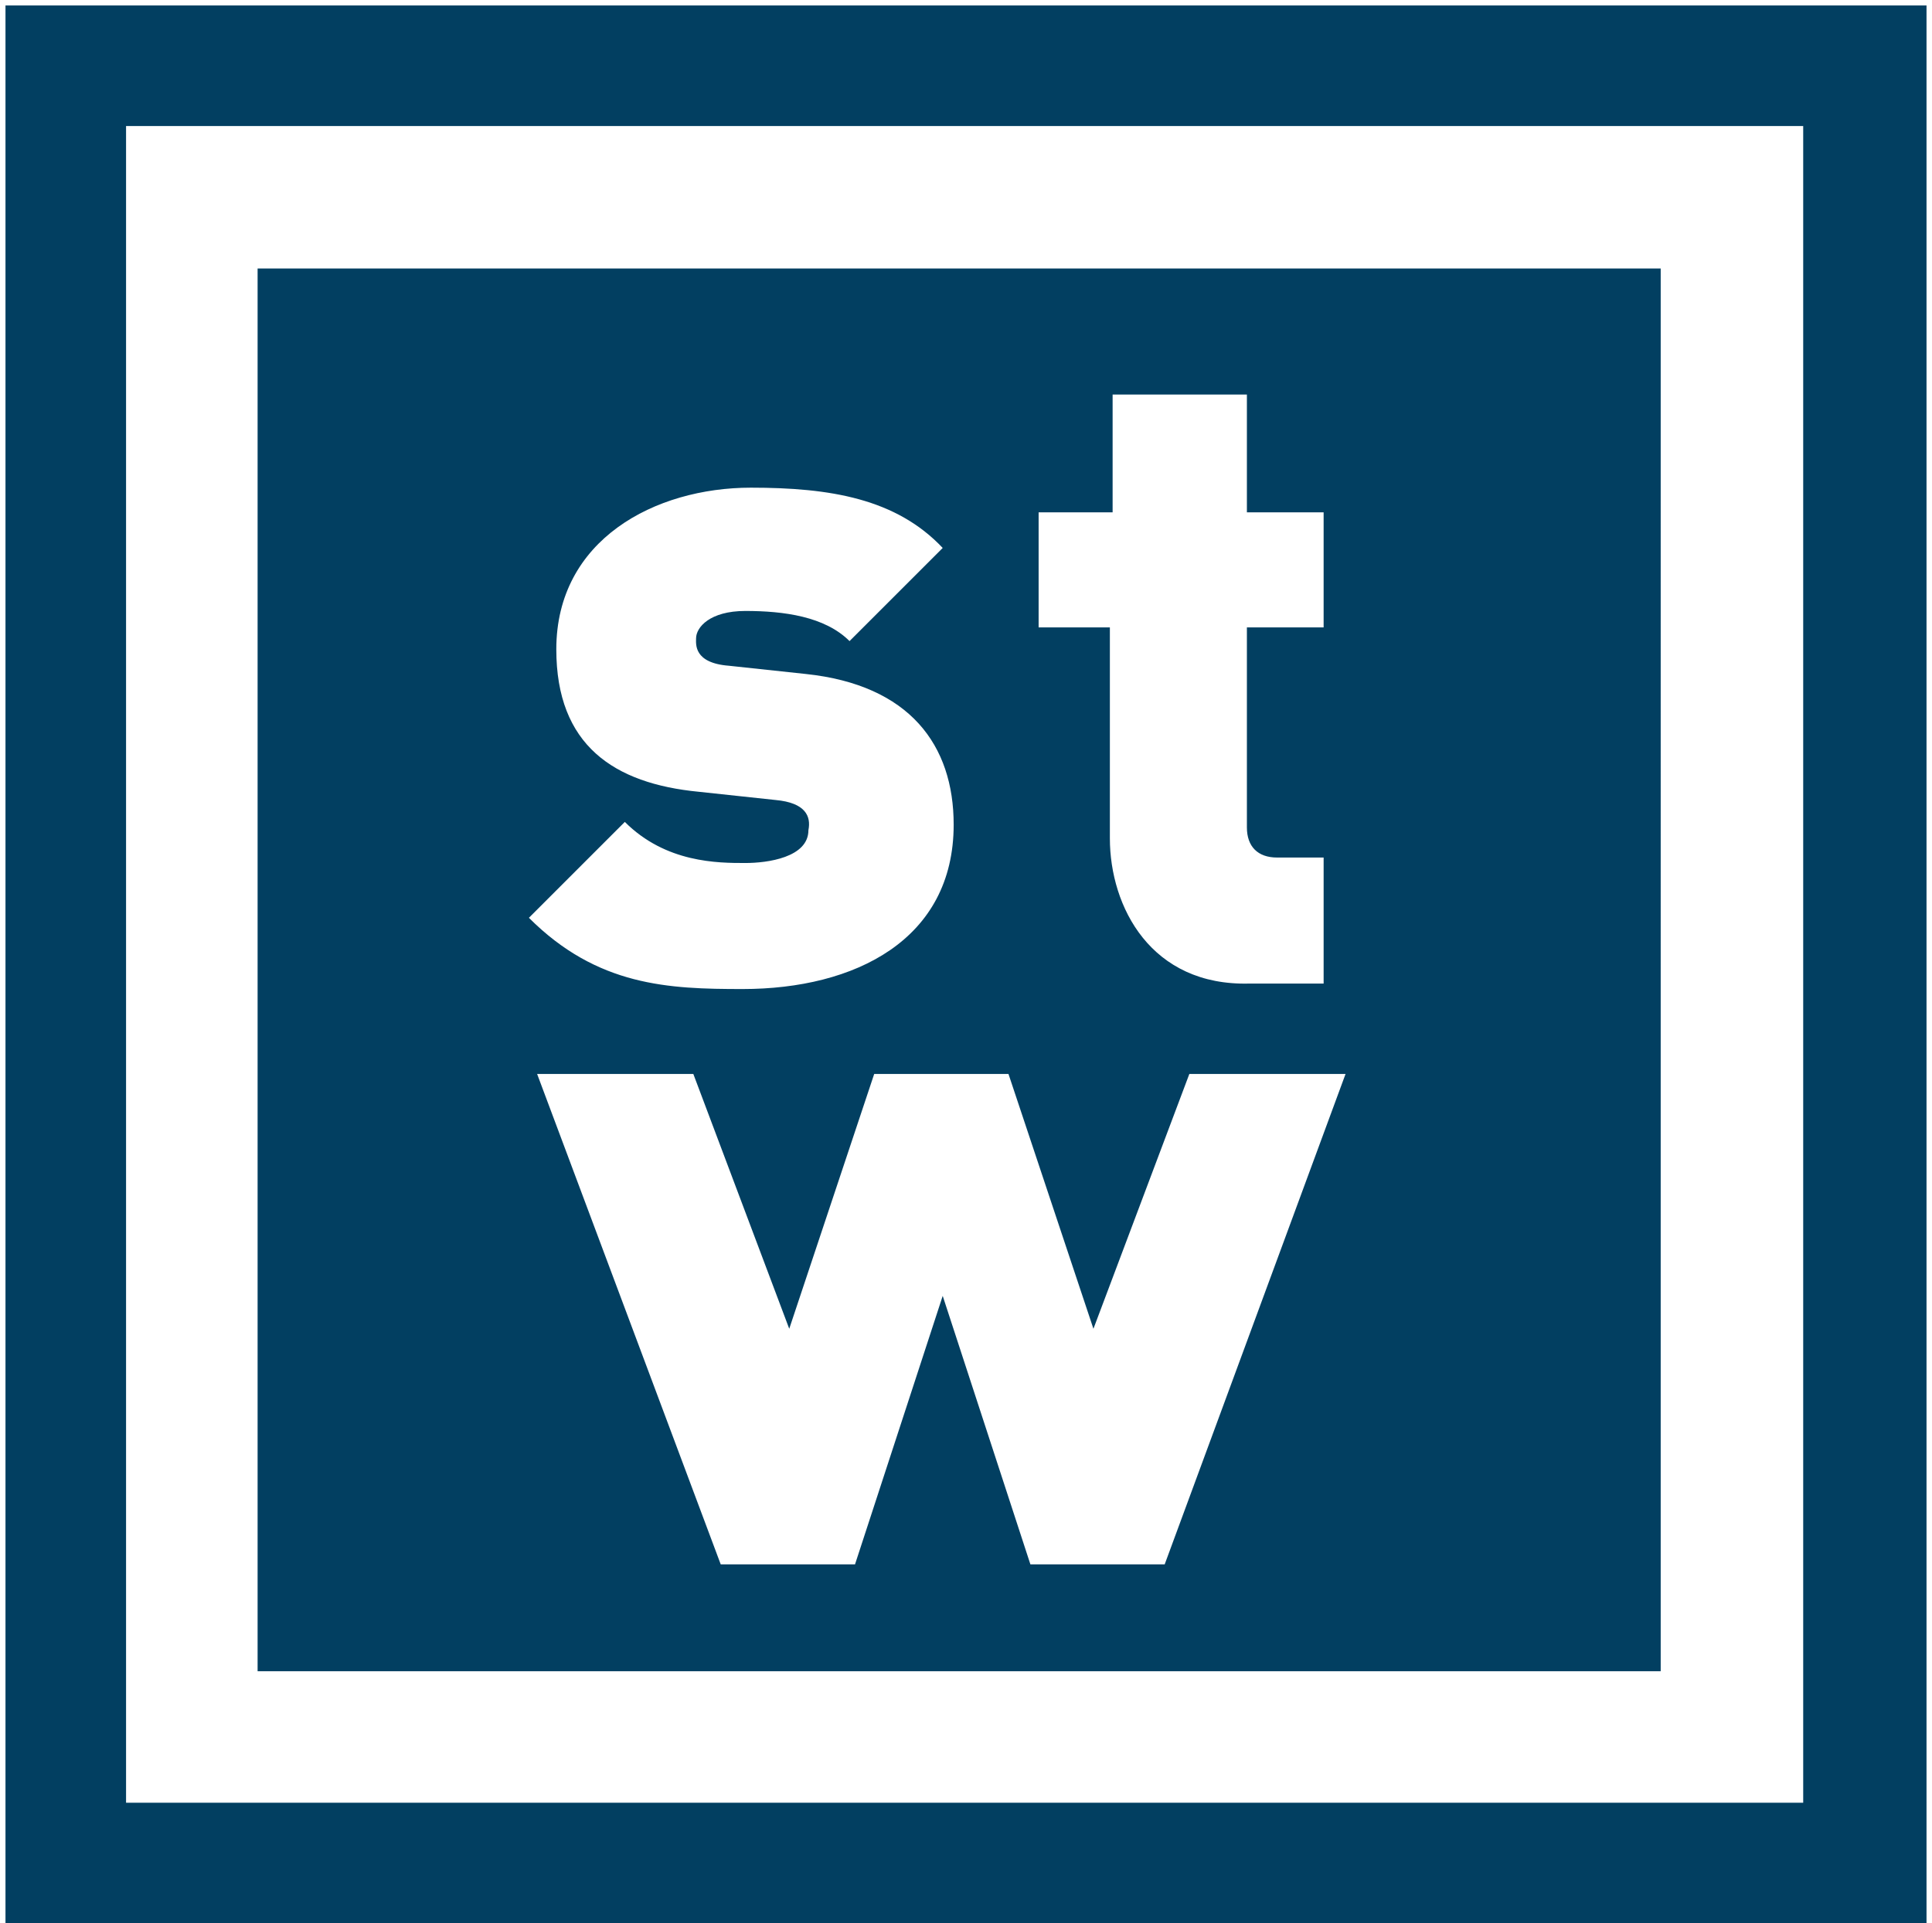
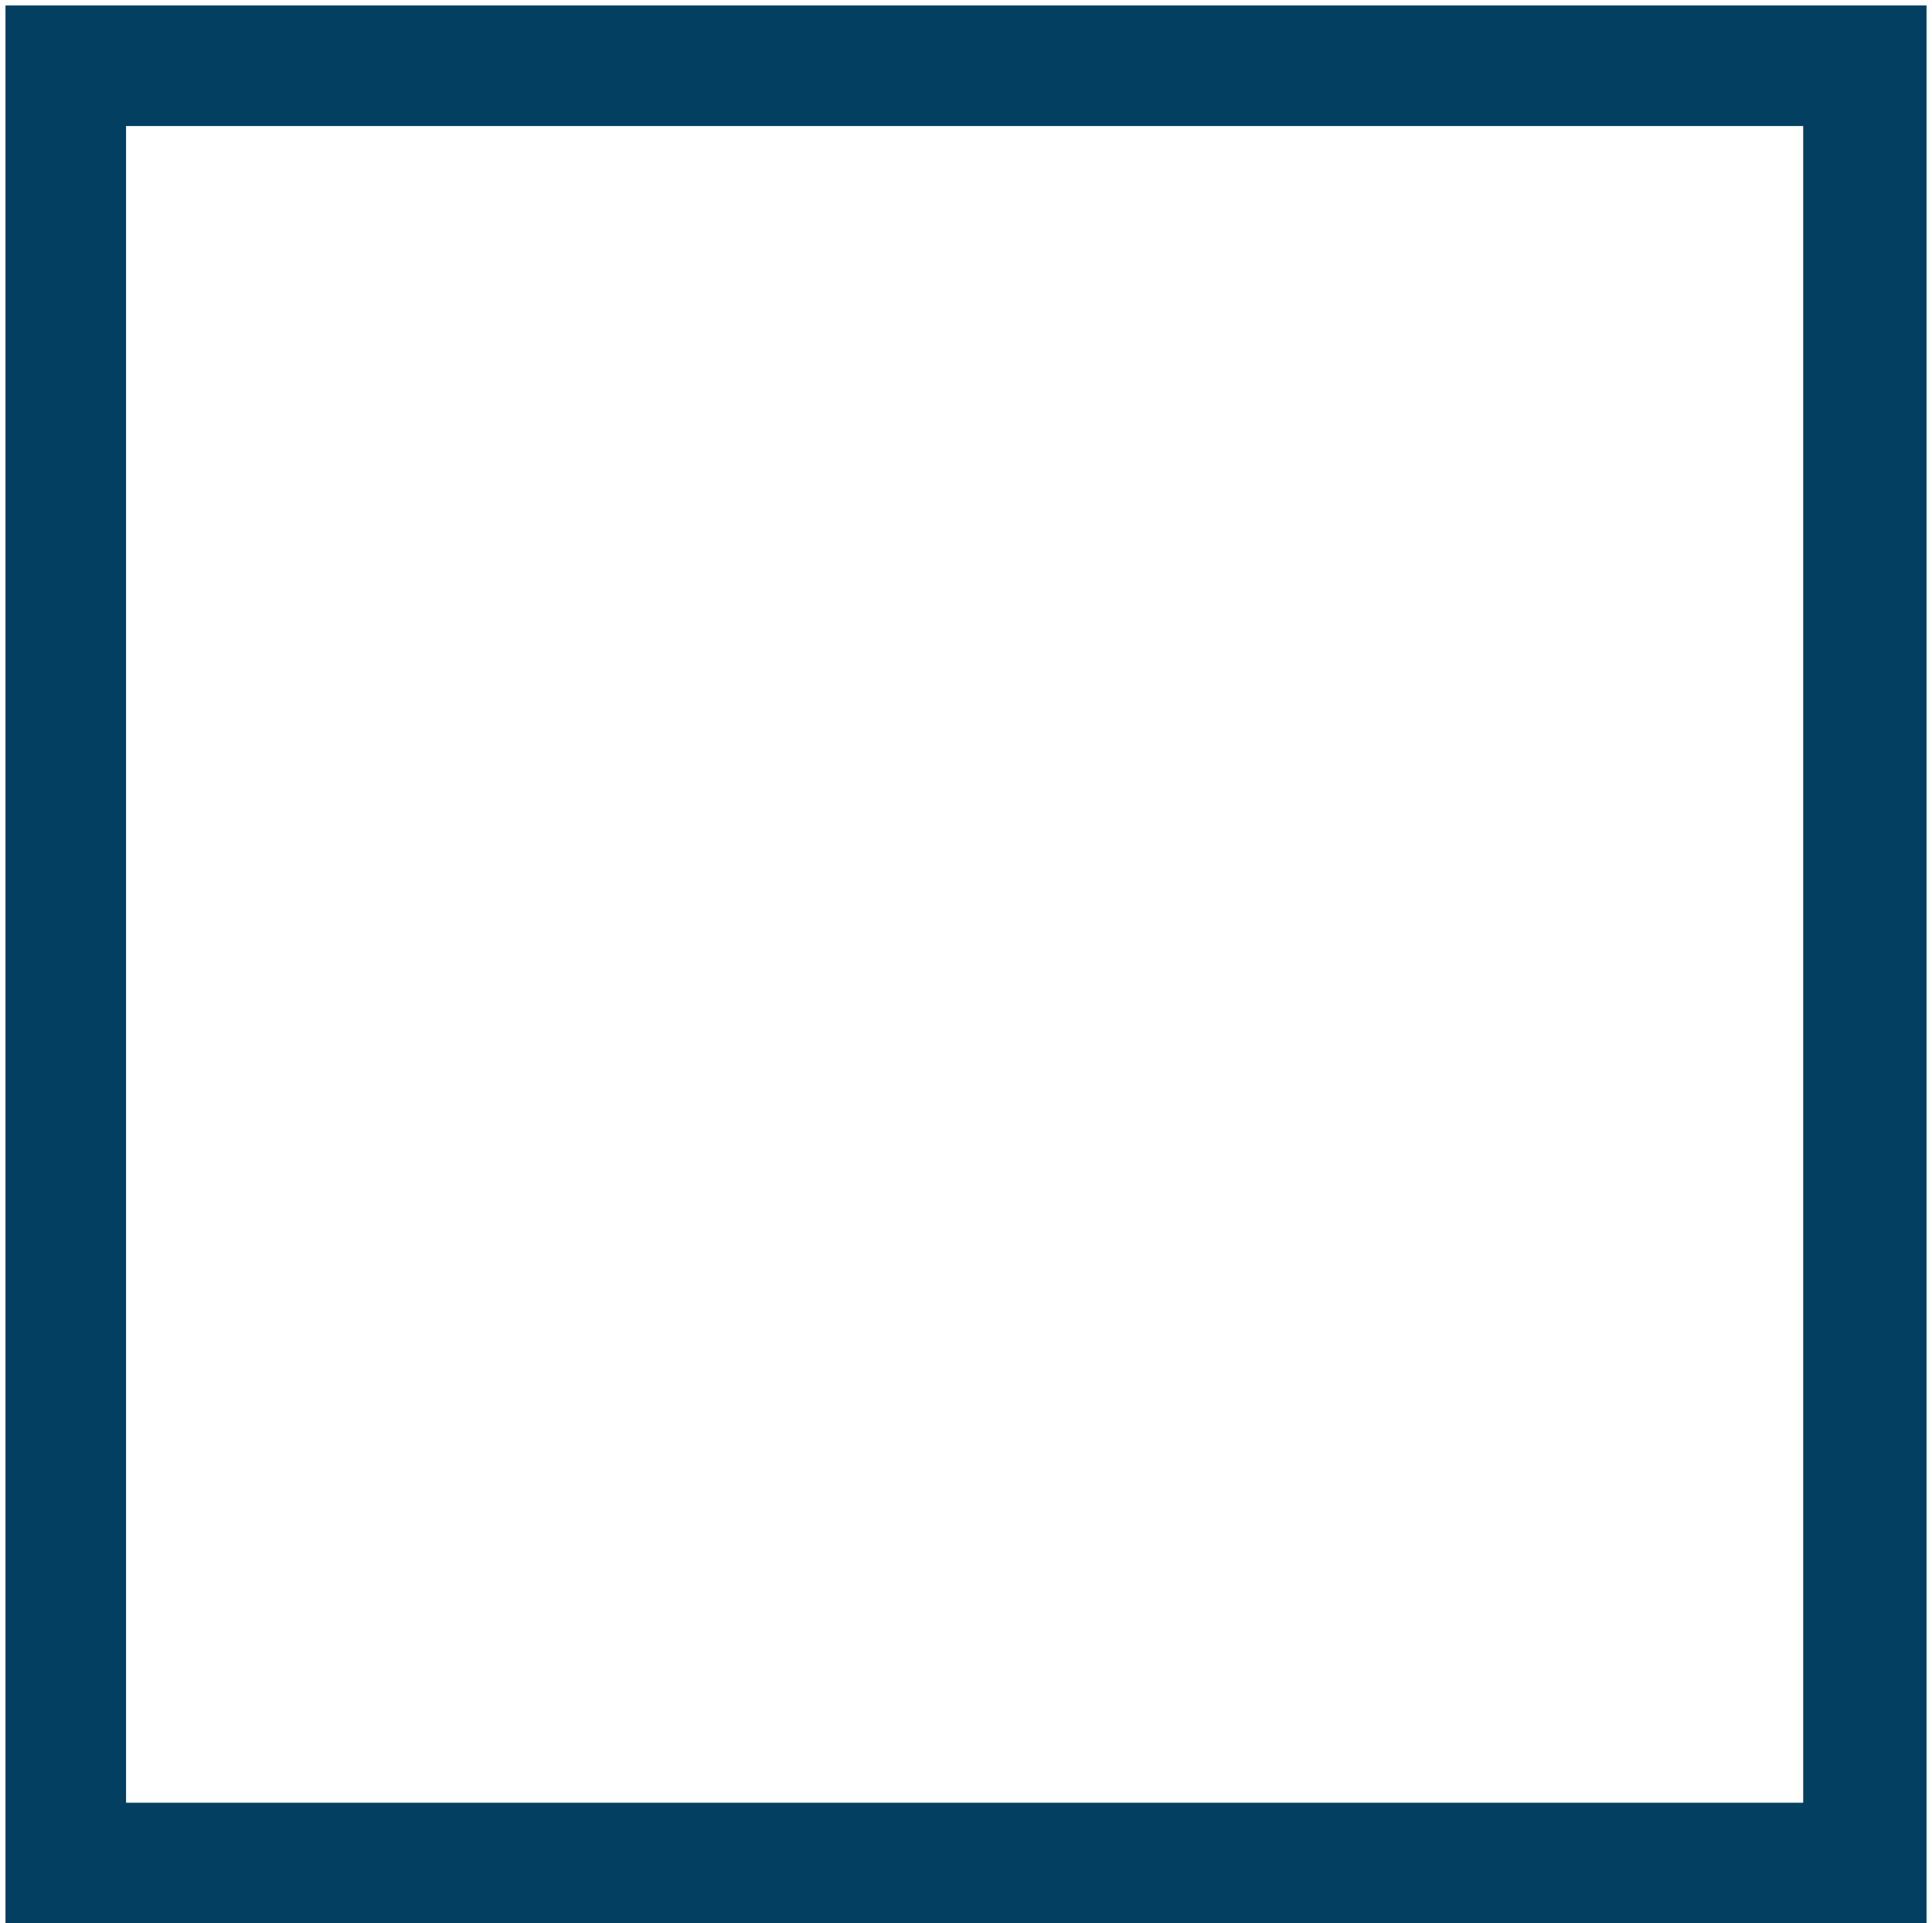
<svg xmlns="http://www.w3.org/2000/svg" version="1.1" id="Ebene_1" x="0px" y="0px" viewBox="0 0 70.5 70.2" style="enable-background:new 0 0 70.5 70.2;" xml:space="preserve">
  <style type="text/css">
	.st0{fill-rule:evenodd;clip-rule:evenodd;fill:#023F61;}
</style>
  <g>
    <path class="st0" d="M0.2,0.2v70.1h70.1V0.2H0.2z M65.8,65.8H4.6V4.6h61.2V65.8z" />
-     <path class="st0" d="M60.6,9.8H9.4V61h51.2V9.8z M37.9,18.7h2.7v-4.3l4.9,0v4.3h2.8v4.2h-2.8v7.3c0,0.7,0.4,1.1,1.1,1.1h1.7v4.6   h-2.7c-3.6,0.1-5.1-2.8-5.1-5.3v-7.7h-2.6V18.7z M28.3,29.2l-2.8-0.3c-3.1-0.3-5.2-1.7-5.2-5.2c0-4,3.6-5.9,7.1-5.9   c2.9,0,5.3,0.4,7,2.2l-3.4,3.4c-0.9-0.9-2.4-1.1-3.8-1.1c-1.3,0-1.8,0.6-1.8,1c0,0.2-0.1,0.9,1.2,1l2.8,0.3   c3.8,0.4,5.4,2.6,5.4,5.5c0,4.2-3.6,6-7.7,6c-2.7,0-5.3-0.1-7.8-2.6l3.5-3.5c1.5,1.5,3.4,1.5,4.4,1.5c0.8,0,2.3-0.2,2.3-1.2   C29.6,29.8,29.4,29.3,28.3,29.2z M42.5,57.1h-4.9l-3.2-9.8l-3.2,9.8h-4.9l-6.7-17.9h5.7l3.5,9.3l3.1-9.3h4.9l3.1,9.3l3.5-9.3h5.7   L42.5,57.1z" />
  </g>
</svg>